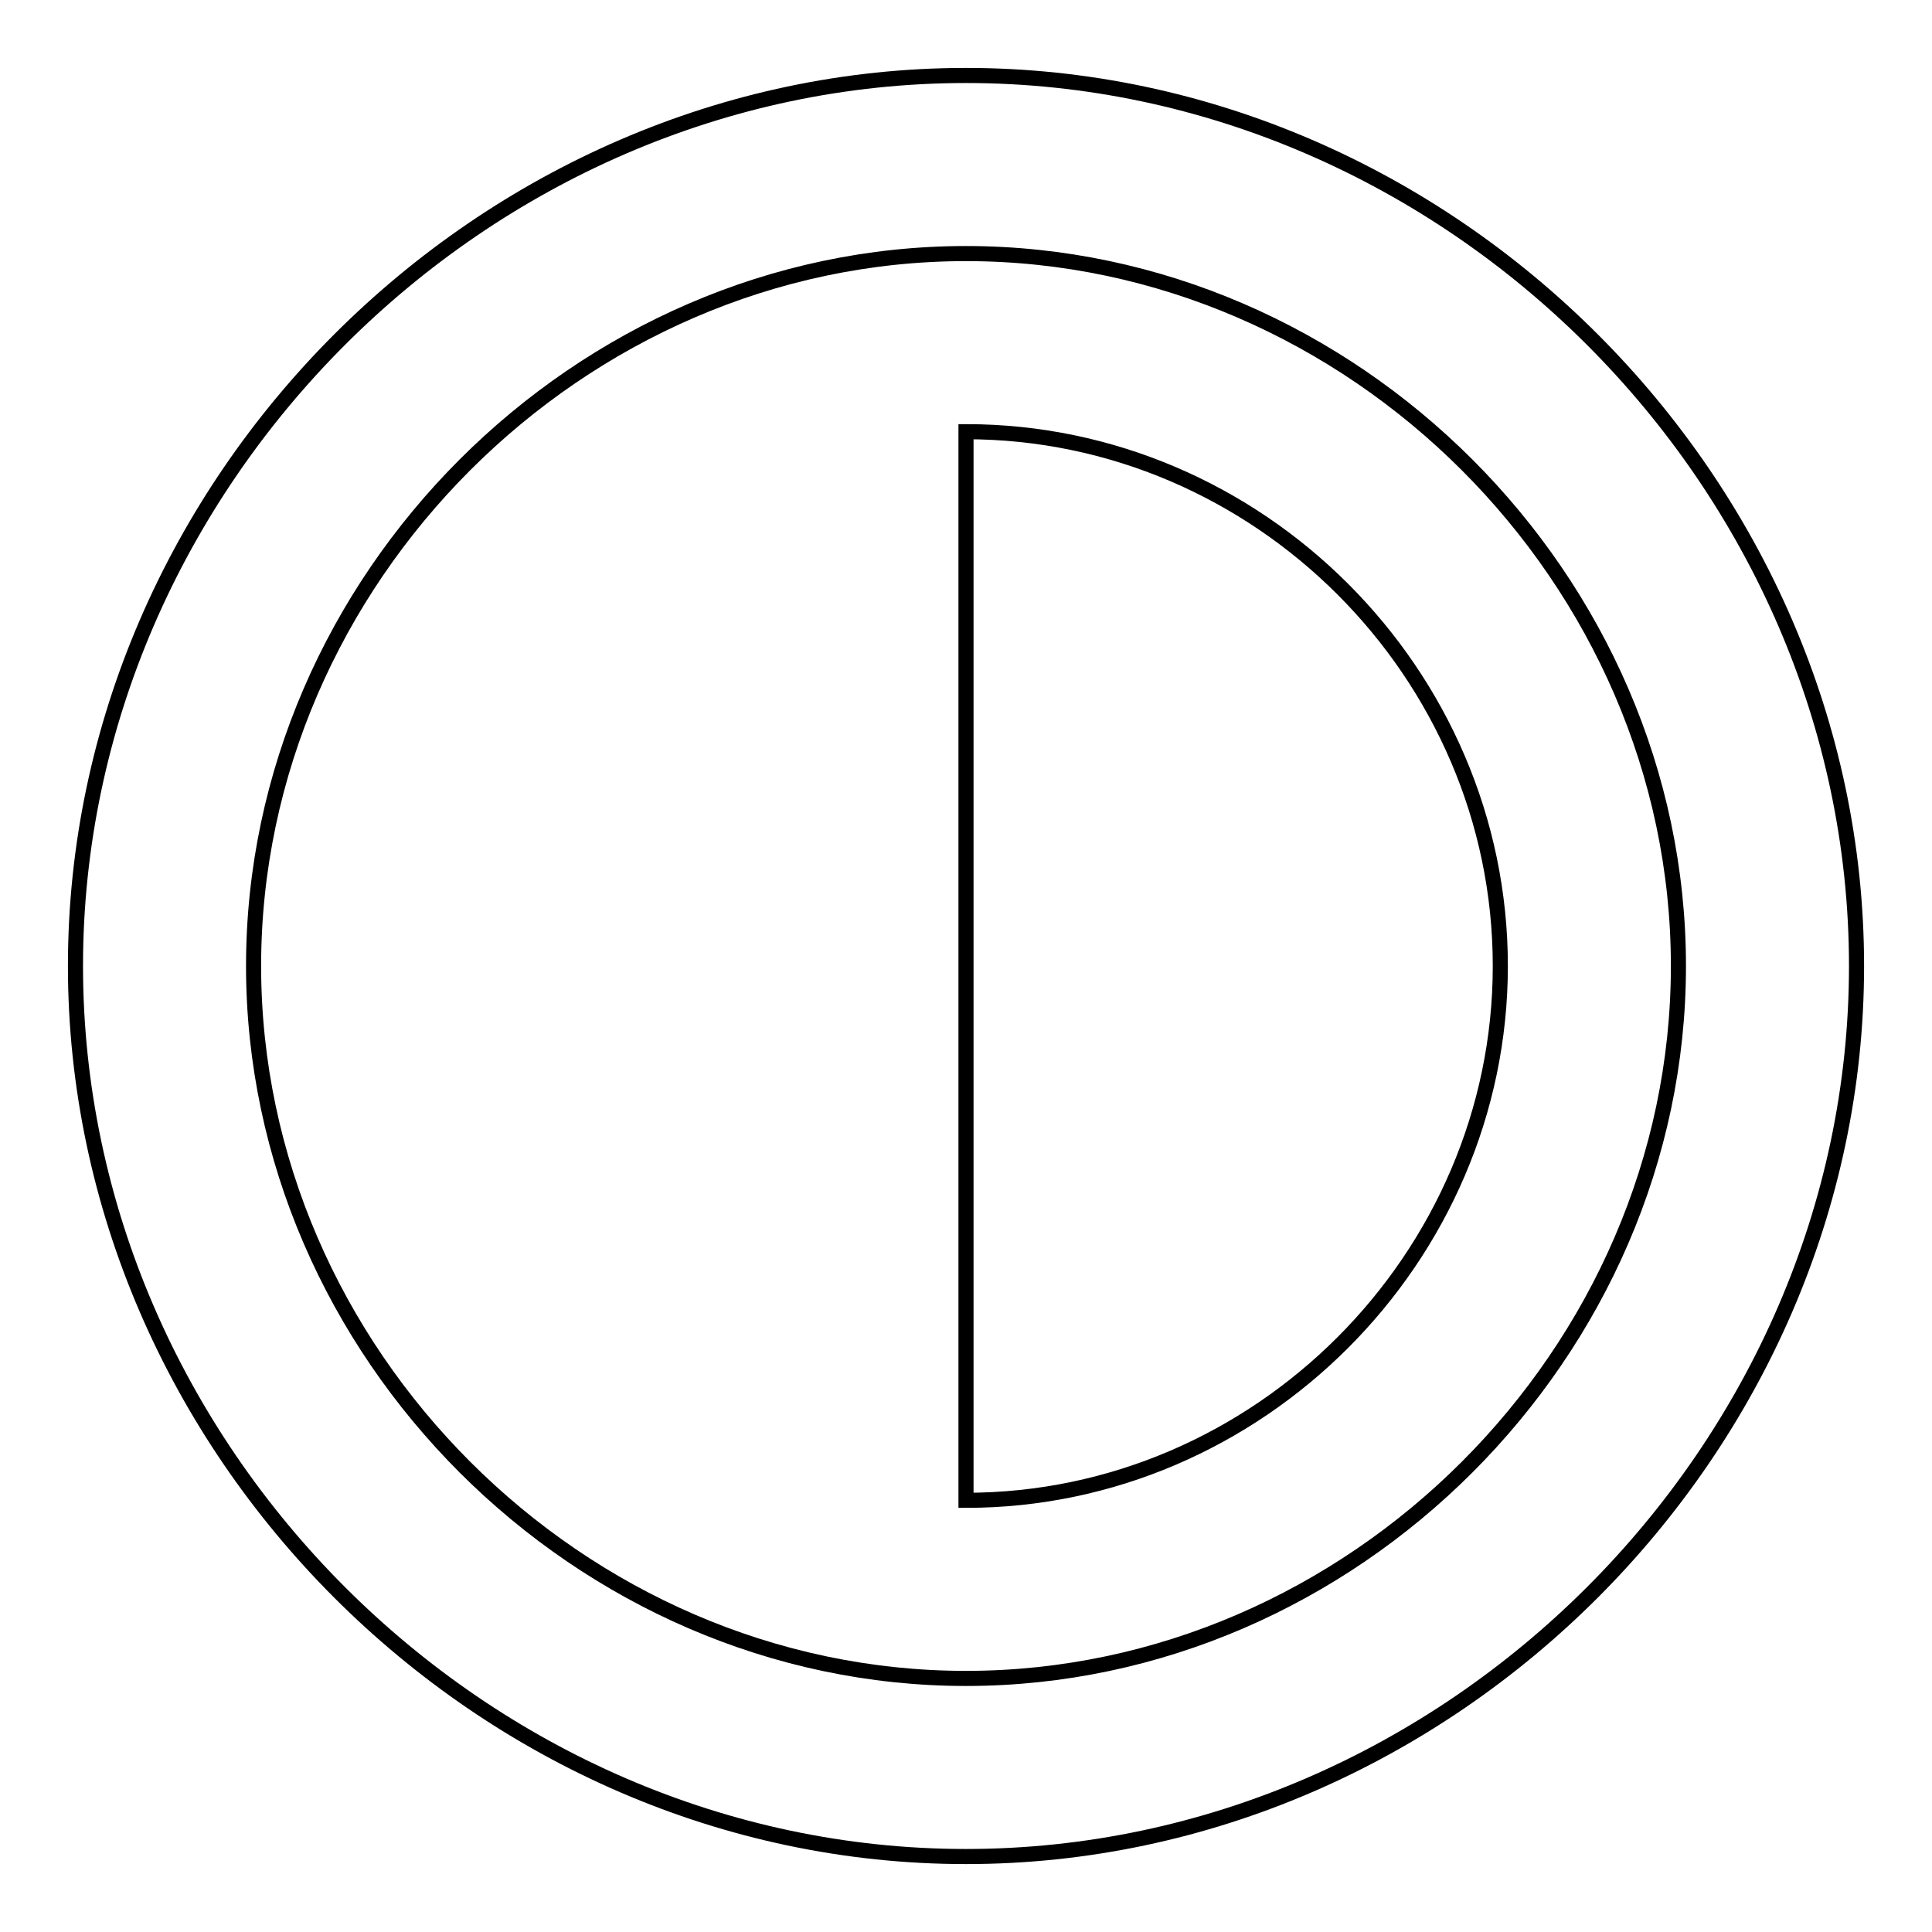
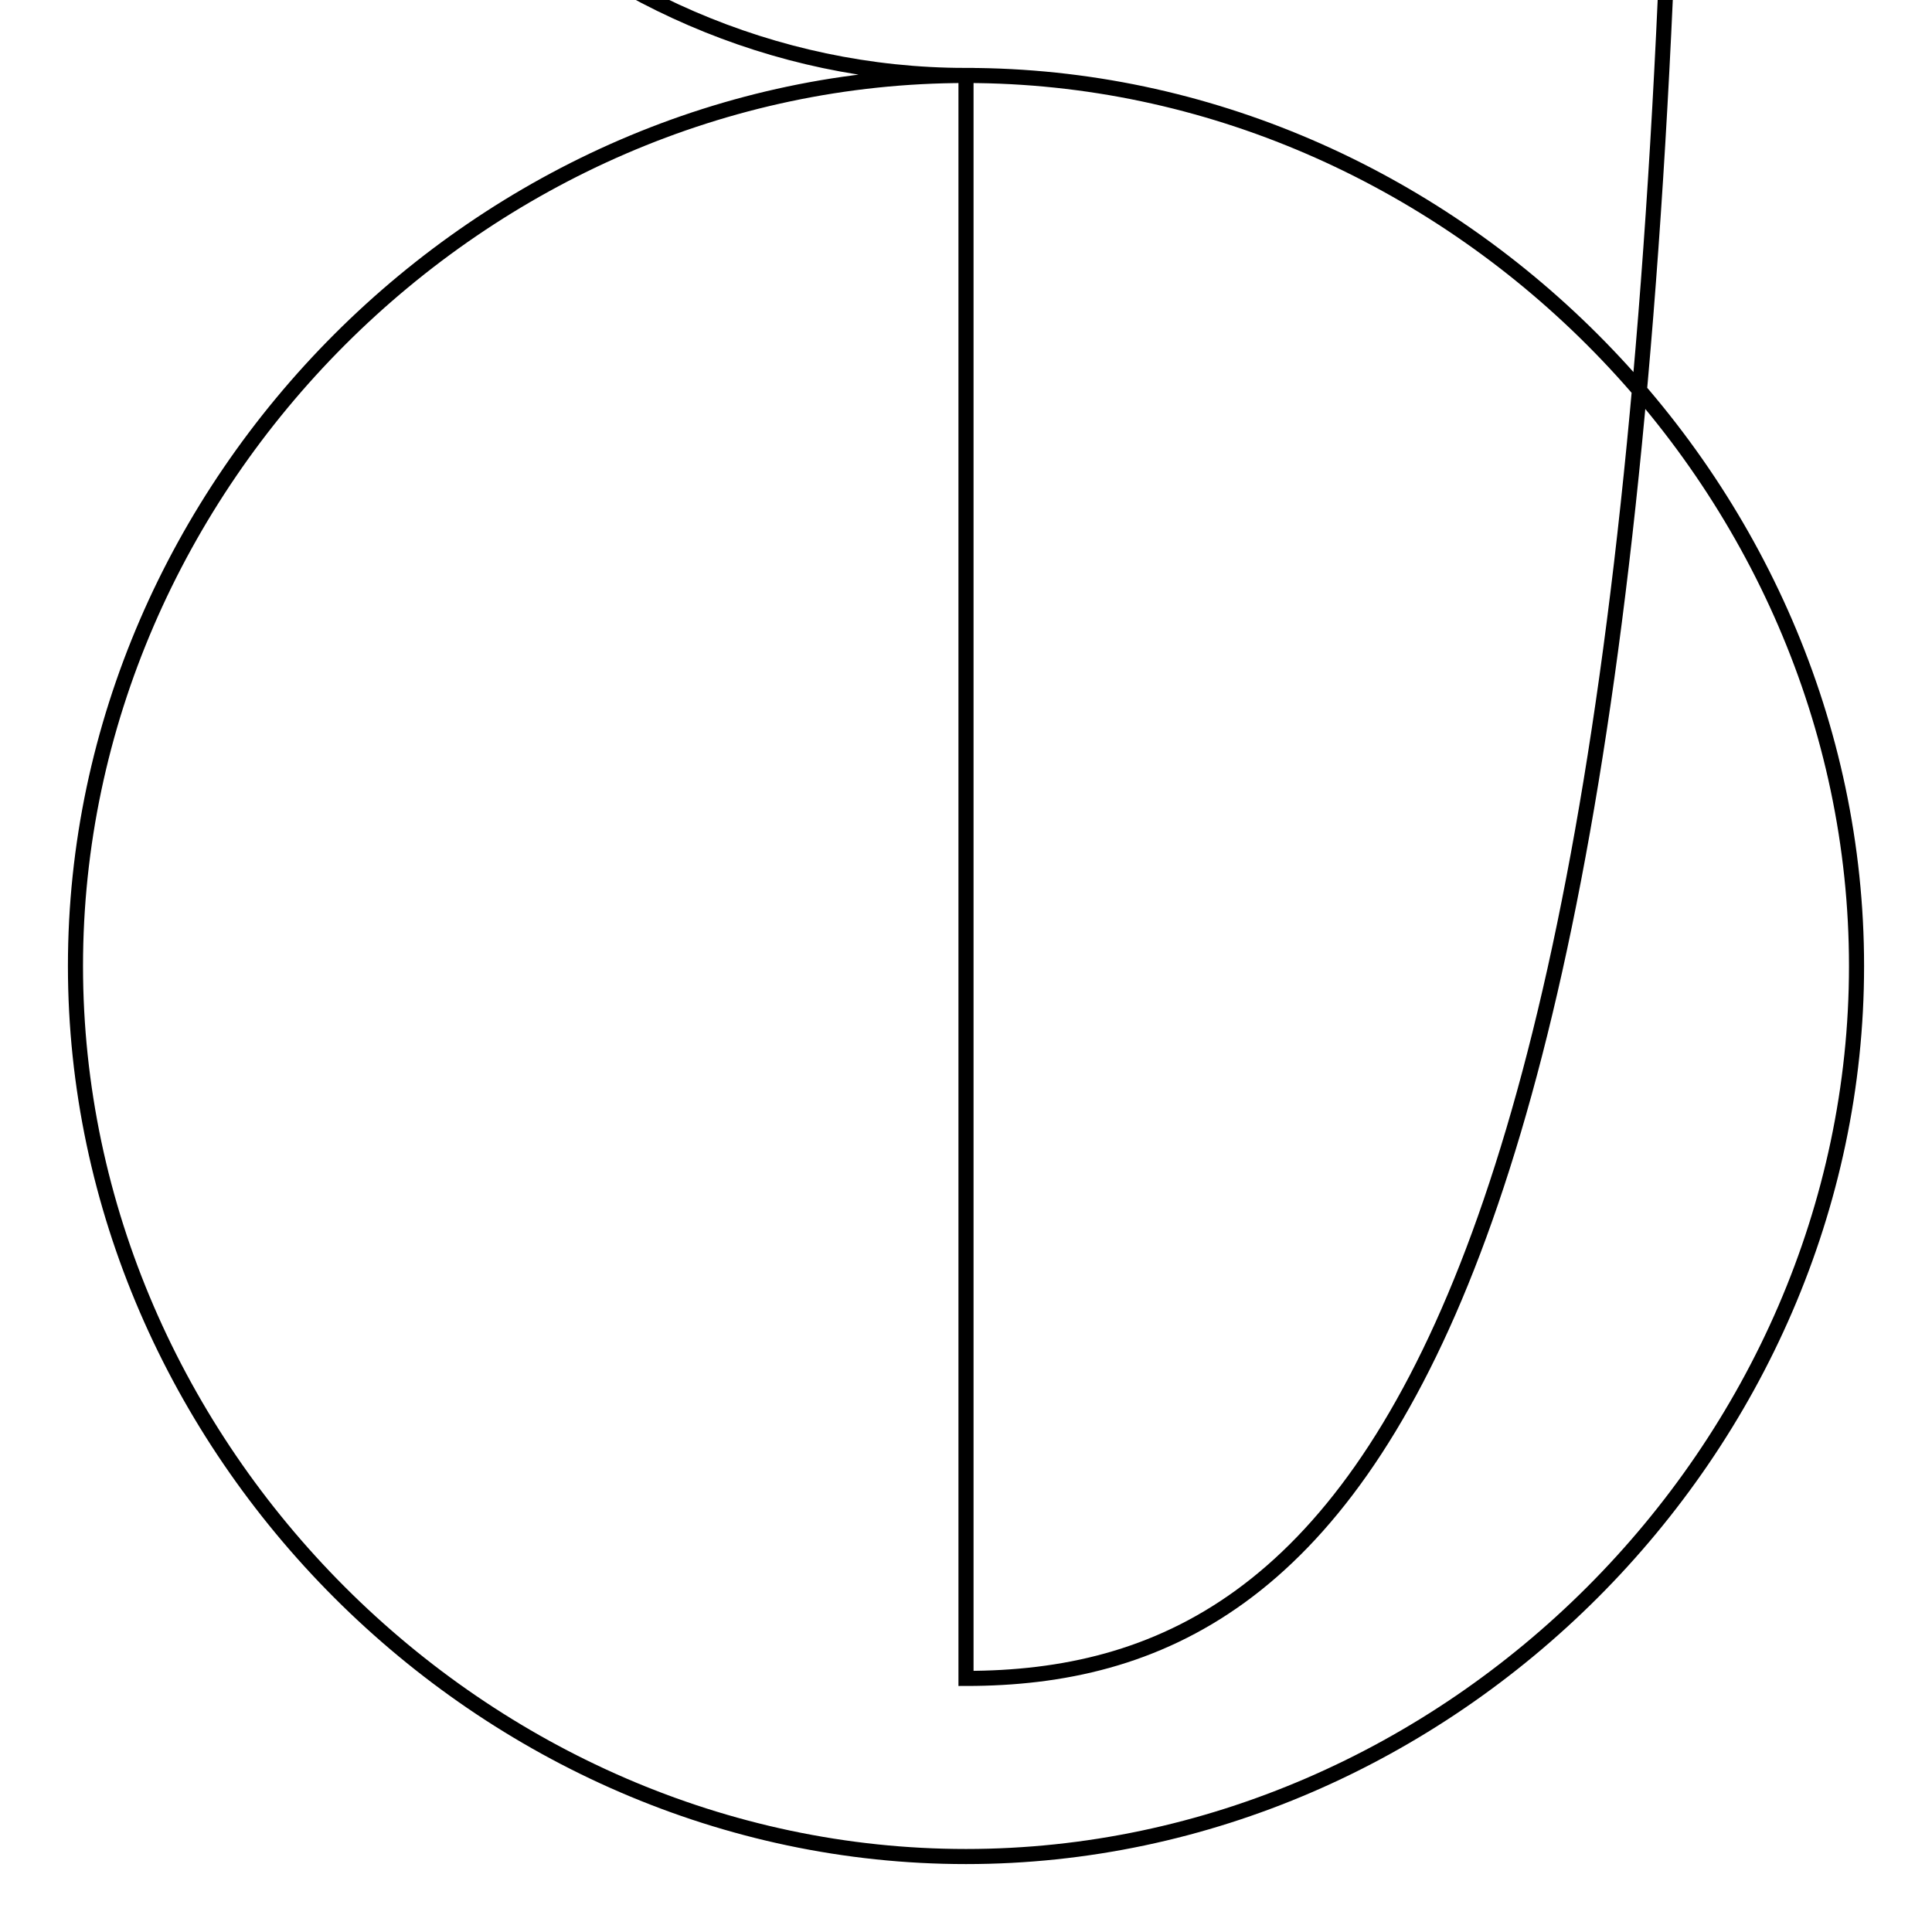
<svg xmlns="http://www.w3.org/2000/svg" version="1.1" x="0px" y="0px" viewBox="0 0 256 256" enable-background="new 0 0 256 256" xml:space="preserve">
  <g>
-     <path stroke-width="2" fill-opacity="0" stroke="#000000" d="M128,10C64,10,10,64,10,128c0,64,54,118,118,118c64,0,118-54,118-118C246,64,192,10,128,10z M128,222.4 c-51.2,0-94.4-43.2-94.4-94.4c0-51.2,43.2-94.4,94.4-94.4c51.2,0,94.4,43.2,94.4,94.4C222.4,179.2,179.2,222.4,128,222.4z" />
-     <path stroke-width="2" fill-opacity="0" stroke="#000000" d="M128,57.2v141.6c38.7,0,70.8-32.1,70.8-70.8C198.8,89.2,166.7,57.2,128,57.2z" />
+     <path stroke-width="2" fill-opacity="0" stroke="#000000" d="M128,10C64,10,10,64,10,128c0,64,54,118,118,118c64,0,118-54,118-118C246,64,192,10,128,10z c-51.2,0-94.4-43.2-94.4-94.4c0-51.2,43.2-94.4,94.4-94.4c51.2,0,94.4,43.2,94.4,94.4C222.4,179.2,179.2,222.4,128,222.4z" />
  </g>
</svg>